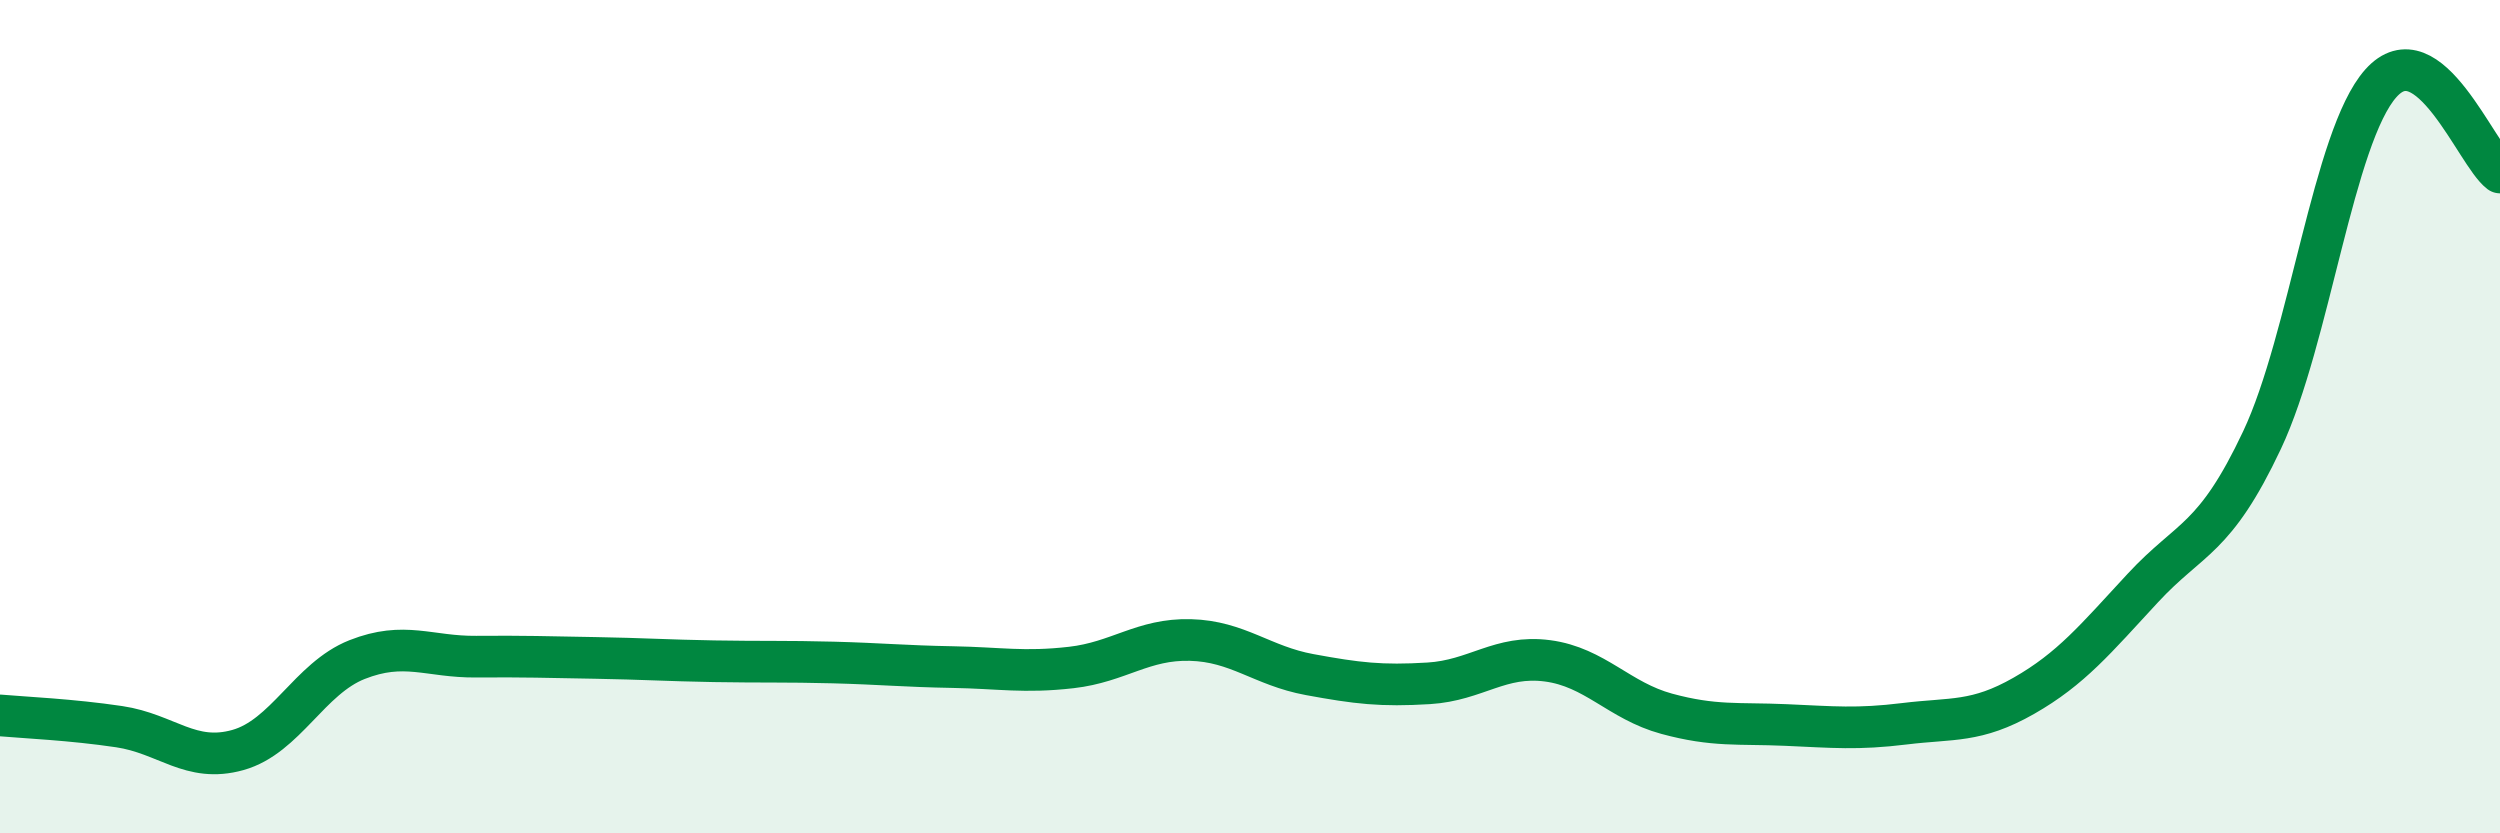
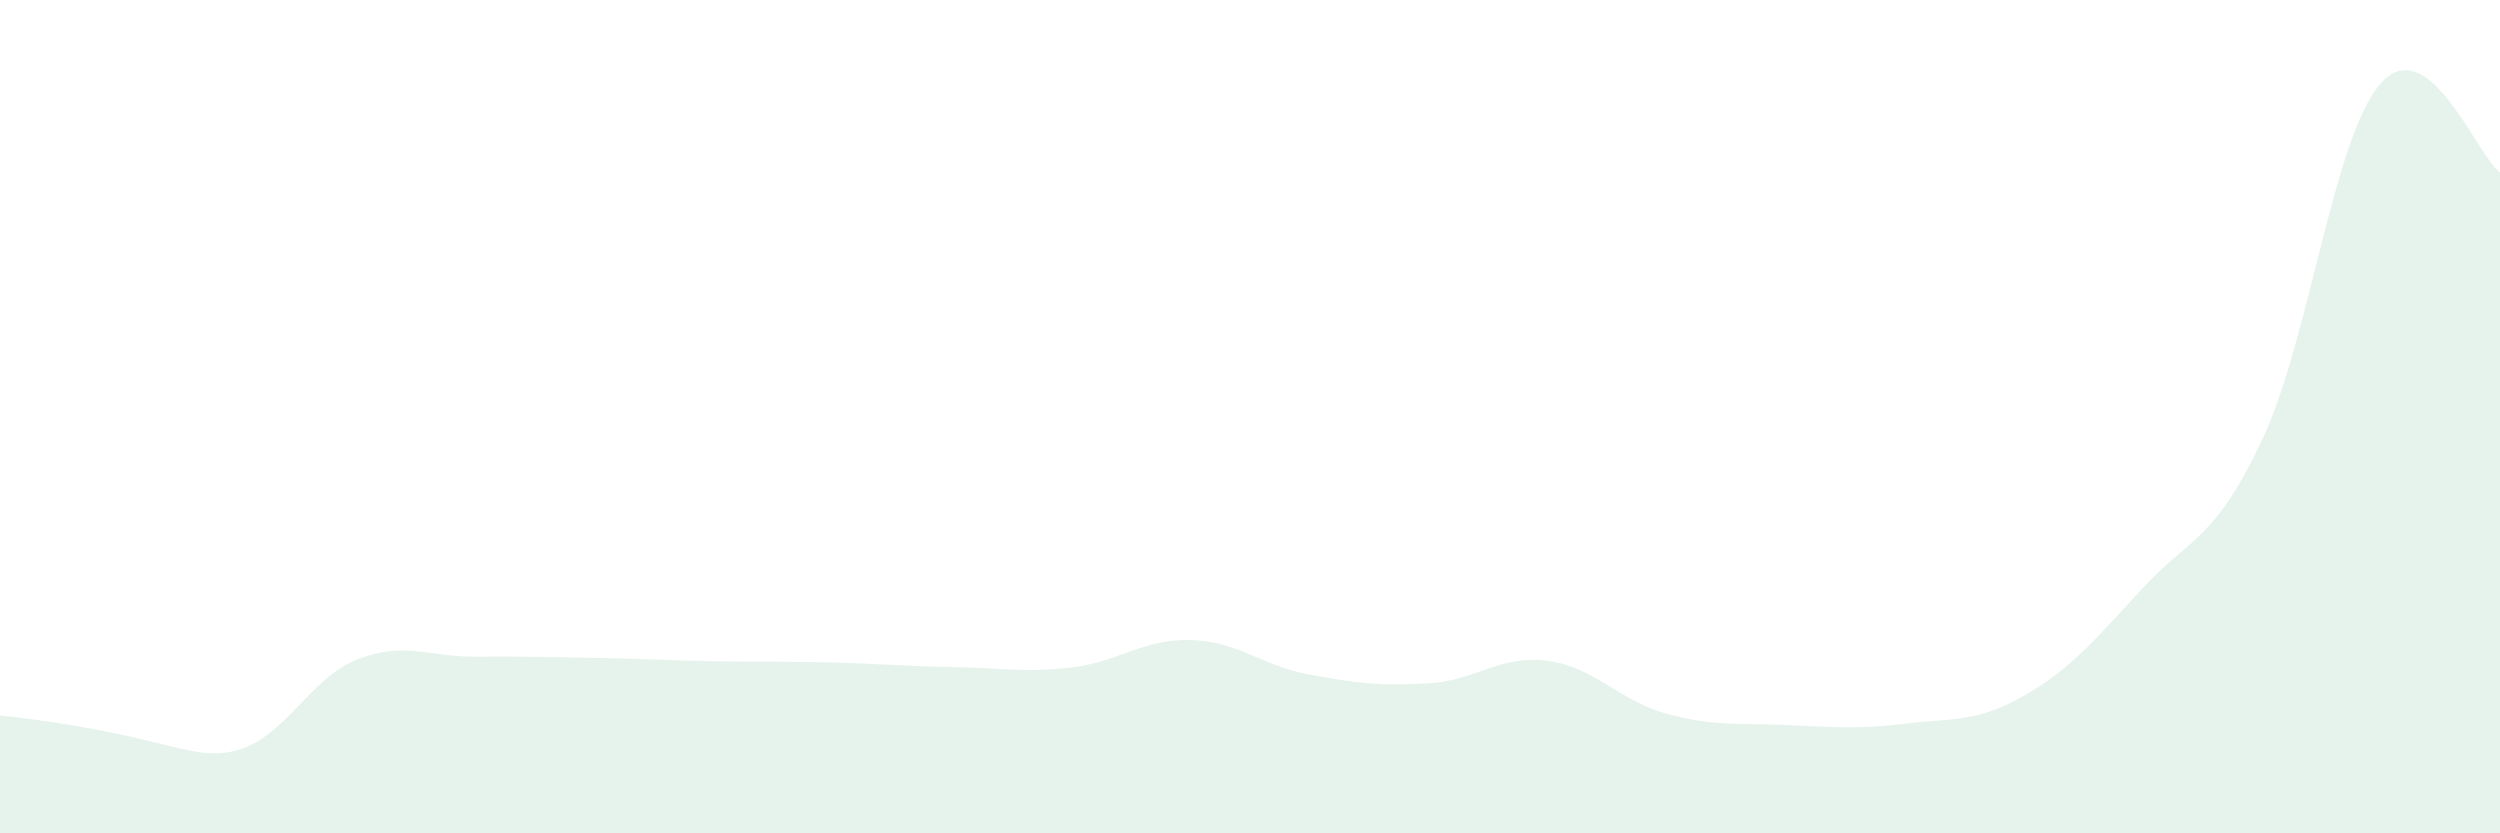
<svg xmlns="http://www.w3.org/2000/svg" width="60" height="20" viewBox="0 0 60 20">
-   <path d="M 0,17.17 C 0.57,17.22 1.72,17.27 2.86,17.44 C 4,17.61 4.57,18.32 5.71,18 C 6.85,17.68 7.43,16.28 8.57,15.83 C 9.71,15.38 10.29,15.77 11.43,15.76 C 12.57,15.75 13.15,15.77 14.29,15.79 C 15.43,15.81 16,15.85 17.14,15.87 C 18.28,15.89 18.86,15.87 20,15.9 C 21.14,15.93 21.72,15.99 22.86,16.01 C 24,16.03 24.57,16.15 25.71,16.02 C 26.85,15.89 27.43,15.33 28.57,15.36 C 29.71,15.39 30.29,15.98 31.43,16.19 C 32.57,16.4 33.15,16.47 34.29,16.4 C 35.43,16.33 36,15.71 37.14,15.86 C 38.28,16.01 38.86,16.82 40,17.13 C 41.14,17.44 41.72,17.35 42.86,17.4 C 44,17.45 44.57,17.51 45.71,17.37 C 46.85,17.23 47.43,17.35 48.57,16.7 C 49.71,16.05 50.29,15.34 51.43,14.11 C 52.57,12.88 53.15,12.98 54.29,10.56 C 55.43,8.14 56,3.28 57.14,2 C 58.28,0.72 59.43,3.71 60,4.14L60 20L0 20Z" fill="#008740" opacity="0.1" stroke-linecap="round" stroke-linejoin="round" />
-   <path d="M 0,17.17 C 0.57,17.22 1.72,17.27 2.86,17.44 C 4,17.61 4.57,18.32 5.71,18 C 6.85,17.68 7.43,16.28 8.57,15.83 C 9.71,15.38 10.29,15.77 11.43,15.76 C 12.57,15.75 13.15,15.77 14.29,15.79 C 15.43,15.81 16,15.85 17.14,15.87 C 18.28,15.89 18.86,15.87 20,15.9 C 21.14,15.93 21.72,15.99 22.86,16.01 C 24,16.03 24.57,16.15 25.71,16.02 C 26.85,15.89 27.43,15.33 28.57,15.36 C 29.71,15.39 30.29,15.98 31.43,16.19 C 32.57,16.4 33.15,16.47 34.29,16.4 C 35.43,16.33 36,15.71 37.14,15.86 C 38.28,16.01 38.86,16.82 40,17.13 C 41.14,17.44 41.72,17.35 42.86,17.4 C 44,17.45 44.57,17.51 45.71,17.37 C 46.85,17.23 47.43,17.35 48.57,16.7 C 49.71,16.05 50.29,15.34 51.43,14.11 C 52.57,12.88 53.15,12.98 54.29,10.56 C 55.43,8.14 56,3.28 57.14,2 C 58.28,0.72 59.43,3.71 60,4.14" stroke="#008740" stroke-width="1" fill="none" stroke-linecap="round" stroke-linejoin="round" />
+   <path d="M 0,17.17 C 4,17.61 4.57,18.32 5.71,18 C 6.85,17.68 7.43,16.28 8.57,15.83 C 9.71,15.38 10.29,15.77 11.43,15.76 C 12.57,15.75 13.15,15.77 14.29,15.79 C 15.43,15.81 16,15.85 17.14,15.87 C 18.28,15.89 18.86,15.87 20,15.9 C 21.14,15.93 21.72,15.99 22.86,16.01 C 24,16.03 24.57,16.15 25.71,16.02 C 26.85,15.89 27.43,15.33 28.57,15.36 C 29.71,15.39 30.29,15.98 31.43,16.19 C 32.57,16.4 33.15,16.47 34.29,16.4 C 35.43,16.33 36,15.71 37.14,15.86 C 38.28,16.01 38.86,16.82 40,17.13 C 41.14,17.44 41.72,17.35 42.86,17.4 C 44,17.45 44.57,17.51 45.71,17.37 C 46.85,17.23 47.43,17.35 48.57,16.7 C 49.71,16.05 50.29,15.34 51.43,14.11 C 52.57,12.88 53.15,12.98 54.29,10.56 C 55.43,8.14 56,3.28 57.14,2 C 58.28,0.72 59.43,3.71 60,4.14L60 20L0 20Z" fill="#008740" opacity="0.1" stroke-linecap="round" stroke-linejoin="round" />
</svg>